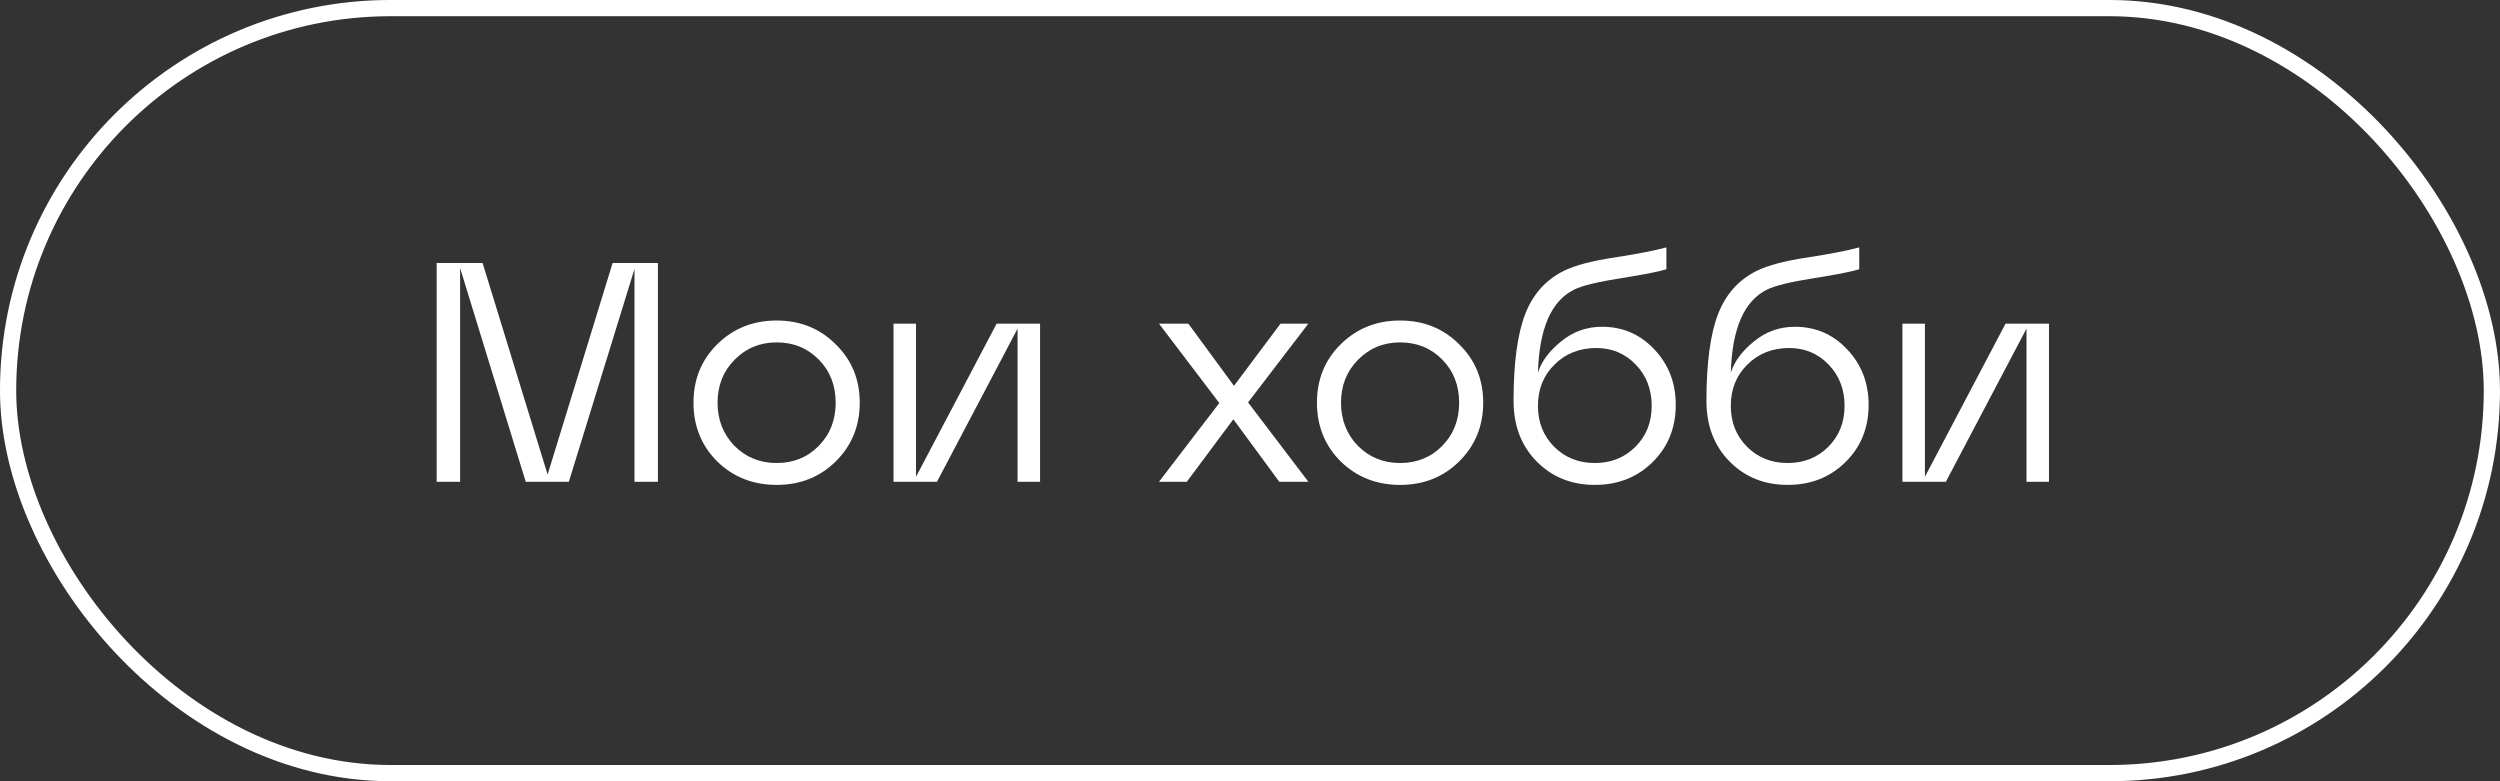
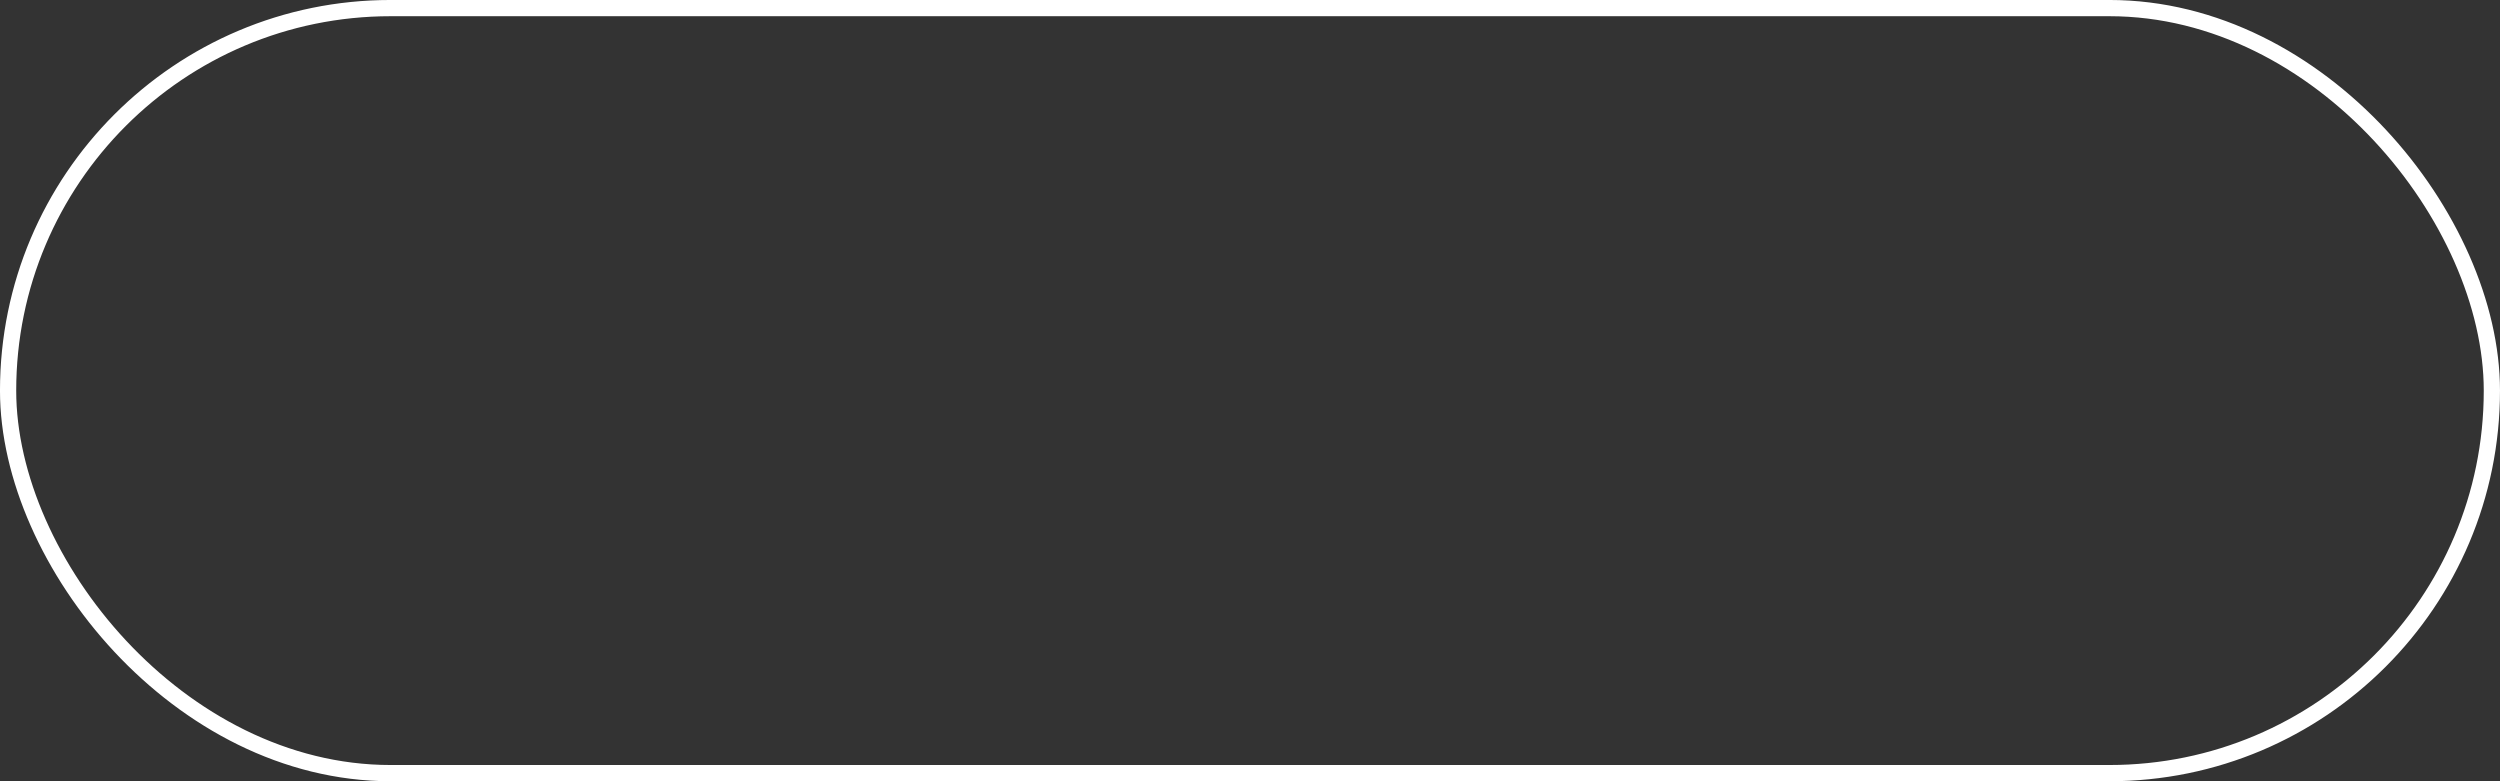
<svg xmlns="http://www.w3.org/2000/svg" width="96" height="30" viewBox="0 0 96 30" fill="none">
  <rect x="0" y="0" width="96" height="30" fill="#333333" stroke="none" />
-   <path d="M25.264 10.1V18.5H24.364V10.328L21.844 18.5H20.188L17.668 10.292V18.5H16.768V10.1H18.532L21.028 18.224L23.524 10.1H25.264ZM27.542 17.72C26.934 17.112 26.63 16.36 26.63 15.464C26.63 14.568 26.934 13.82 27.542 13.22C28.158 12.612 28.918 12.308 29.822 12.308C30.726 12.308 31.482 12.612 32.09 13.22C32.706 13.82 33.014 14.568 33.014 15.464C33.014 16.36 32.706 17.112 32.09 17.72C31.482 18.32 30.726 18.62 29.822 18.62C28.918 18.62 28.158 18.32 27.542 17.72ZM28.202 13.82C27.77 14.26 27.554 14.808 27.554 15.464C27.554 16.12 27.77 16.672 28.202 17.12C28.642 17.56 29.182 17.78 29.822 17.78C30.47 17.78 31.01 17.56 31.442 17.12C31.874 16.68 32.09 16.128 32.09 15.464C32.09 14.8 31.874 14.248 31.442 13.808C31.01 13.368 30.47 13.148 29.822 13.148C29.182 13.148 28.642 13.372 28.202 13.82ZM35.175 18.308L38.271 12.428H39.939V18.5H39.075V12.62L35.979 18.5H34.311V12.428H35.175V18.308ZM49.173 12.428H50.241L47.925 15.452L50.241 18.5H49.125L47.361 16.1L45.573 18.5H44.505L46.821 15.476L44.505 12.428H45.633L47.385 14.816L49.173 12.428ZM51.483 17.72C50.875 17.112 50.571 16.36 50.571 15.464C50.571 14.568 50.875 13.82 51.483 13.22C52.099 12.612 52.859 12.308 53.763 12.308C54.667 12.308 55.423 12.612 56.031 13.22C56.647 13.82 56.955 14.568 56.955 15.464C56.955 16.36 56.647 17.112 56.031 17.72C55.423 18.32 54.667 18.62 53.763 18.62C52.859 18.62 52.099 18.32 51.483 17.72ZM52.143 13.82C51.711 14.26 51.495 14.808 51.495 15.464C51.495 16.12 51.711 16.672 52.143 17.12C52.583 17.56 53.123 17.78 53.763 17.78C54.411 17.78 54.951 17.56 55.383 17.12C55.815 16.68 56.031 16.128 56.031 15.464C56.031 14.8 55.815 14.248 55.383 13.808C54.951 13.368 54.411 13.148 53.763 13.148C53.123 13.148 52.583 13.372 52.143 13.82ZM61.517 12.548C62.317 12.548 62.989 12.84 63.533 13.424C64.077 14 64.349 14.708 64.349 15.548C64.349 16.428 64.053 17.16 63.461 17.744C62.869 18.328 62.129 18.62 61.241 18.62C60.345 18.62 59.601 18.32 59.009 17.72C58.417 17.12 58.121 16.344 58.121 15.392C58.121 13.944 58.269 12.836 58.565 12.068C58.861 11.3 59.357 10.744 60.053 10.4C60.493 10.184 61.149 10.012 62.021 9.884C62.893 9.748 63.549 9.62 63.989 9.5V10.34C63.677 10.436 63.085 10.552 62.213 10.688C61.349 10.824 60.761 10.968 60.449 11.12C59.569 11.552 59.105 12.616 59.057 14.312C59.193 13.88 59.489 13.48 59.945 13.112C60.401 12.736 60.925 12.548 61.517 12.548ZM59.681 17.156C60.097 17.572 60.617 17.78 61.241 17.78C61.865 17.78 62.385 17.572 62.801 17.156C63.217 16.74 63.425 16.216 63.425 15.584C63.425 14.952 63.221 14.424 62.813 14C62.405 13.576 61.901 13.364 61.301 13.364C60.653 13.364 60.117 13.576 59.693 14C59.269 14.416 59.057 14.944 59.057 15.584C59.057 16.216 59.265 16.74 59.681 17.156ZM68.923 12.548C69.723 12.548 70.395 12.84 70.939 13.424C71.483 14 71.755 14.708 71.755 15.548C71.755 16.428 71.459 17.16 70.867 17.744C70.275 18.328 69.535 18.62 68.647 18.62C67.751 18.62 67.007 18.32 66.415 17.72C65.823 17.12 65.527 16.344 65.527 15.392C65.527 13.944 65.675 12.836 65.971 12.068C66.267 11.3 66.763 10.744 67.459 10.4C67.899 10.184 68.555 10.012 69.427 9.884C70.299 9.748 70.955 9.62 71.395 9.5V10.34C71.083 10.436 70.491 10.552 69.619 10.688C68.755 10.824 68.167 10.968 67.855 11.12C66.975 11.552 66.511 12.616 66.463 14.312C66.599 13.88 66.895 13.48 67.351 13.112C67.807 12.736 68.331 12.548 68.923 12.548ZM67.087 17.156C67.503 17.572 68.023 17.78 68.647 17.78C69.271 17.78 69.791 17.572 70.207 17.156C70.623 16.74 70.831 16.216 70.831 15.584C70.831 14.952 70.627 14.424 70.219 14C69.811 13.576 69.307 13.364 68.707 13.364C68.059 13.364 67.523 13.576 67.099 14C66.675 14.416 66.463 14.944 66.463 15.584C66.463 16.216 66.671 16.74 67.087 17.156ZM73.917 18.308L77.013 12.428H78.681V18.5H77.817V12.62L74.721 18.5H73.053V12.428H73.917V18.308Z" fill="white" />
  <rect x="0.311" y="0.311" width="95.377" height="29.377" rx="14.688" stroke="white" stroke-width="0.623" />
</svg>